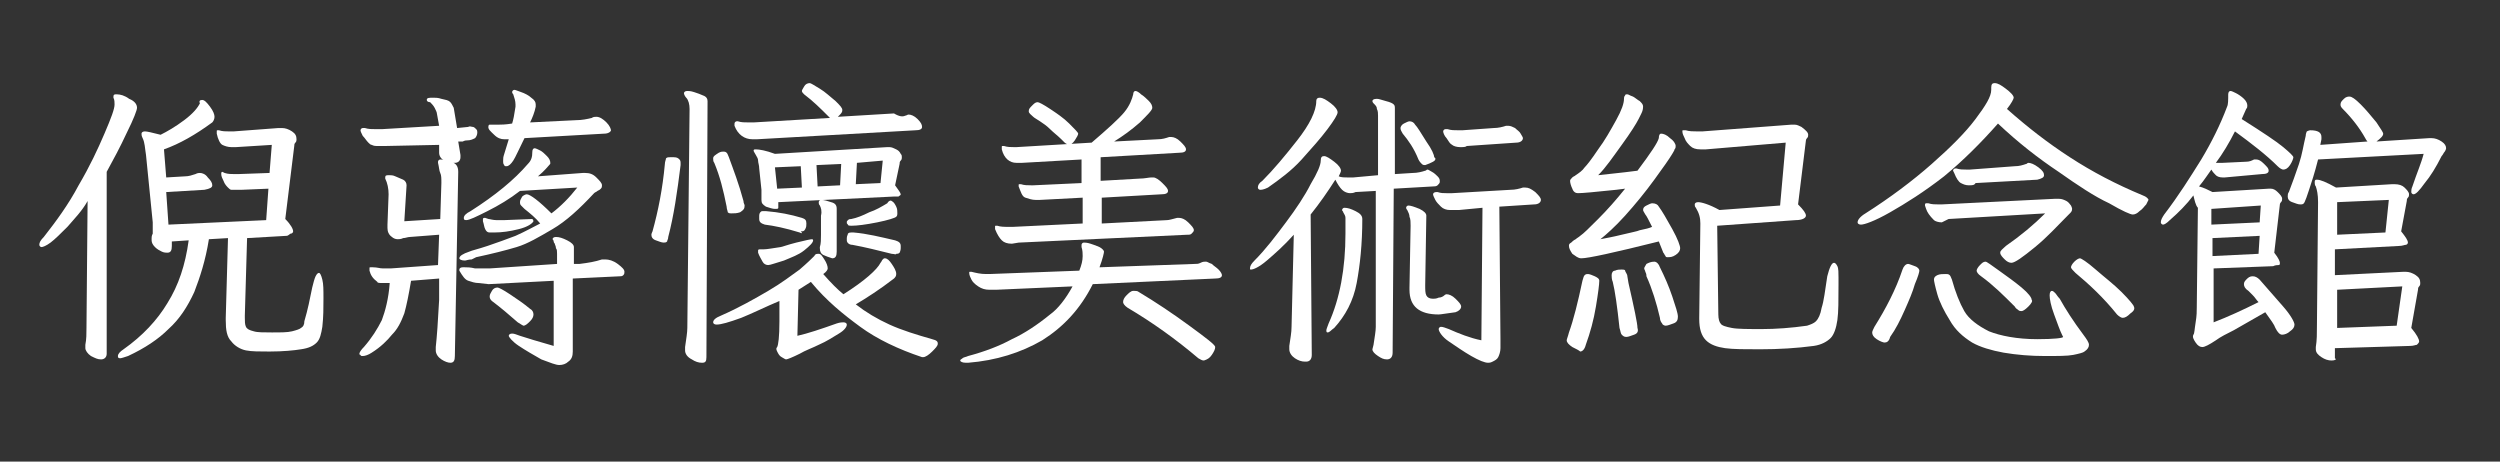
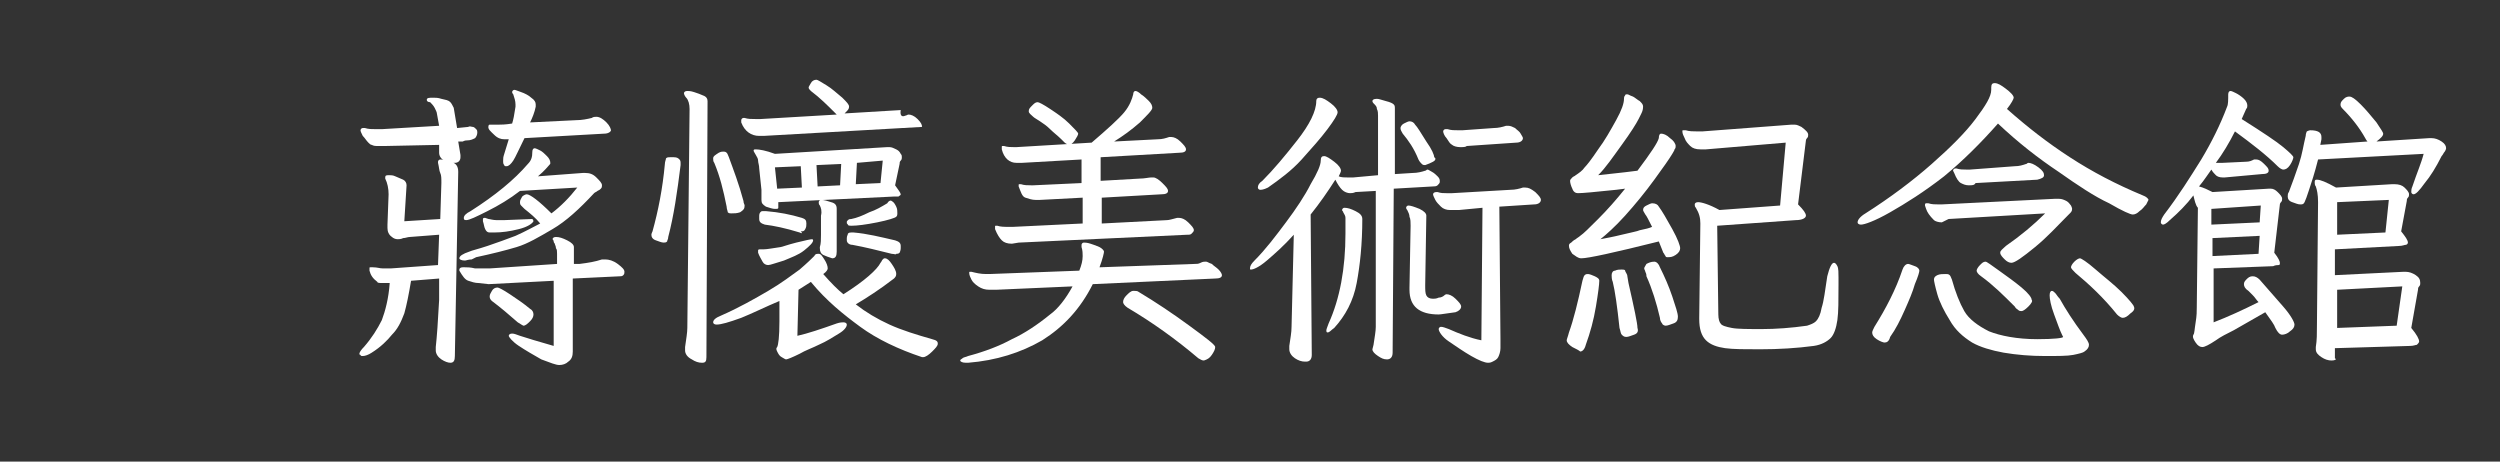
<svg xmlns="http://www.w3.org/2000/svg" version="1.1" id="圖層_1" x="0px" y="0px" viewBox="0 0 222.6 41.1" style="enable-background:new 0 0 222.6 41.1;" xml:space="preserve">
  <rect x="0" y="0" width="222.6" height="41.1" fill="#333333" stroke="none" />
  <style type="text/css">
	.st0{fill:#FFFFFF;}
</style>
  <g>
-     <path class="st0" d="M6,20.2c-0.6,0.6-1.1,1.1-1.5,1.4c-0.4,0.3-0.7,0.4-0.8,0.4c-0.1,0-0.2-0.1-0.2-0.2c0-0.2,0.1-0.4,0.4-0.7   c1.1-1.4,2.2-2.9,3.1-4.6c1-1.7,1.7-3.2,2.3-4.6c0.6-1.4,0.9-2.2,0.9-2.6c0-0.2,0-0.4-0.1-0.6c0,0,0-0.1,0-0.1   c0-0.2,0.1-0.2,0.3-0.2c0.3,0,0.7,0.1,1.1,0.4C12,9,12.2,9.3,12.2,9.6c0,0.2-0.3,1-0.9,2.2c-0.6,1.3-1.2,2.4-1.8,3.5v16.2   c0,0.3-0.2,0.5-0.5,0.5c-0.3,0-0.5-0.1-0.9-0.3c-0.3-0.2-0.5-0.5-0.5-0.7c0-0.1,0-0.2,0-0.3c0.1-0.5,0.1-1,0.1-1.5l0.1-11.3   C7.3,18.8,6.6,19.5,6,20.2z M21.9,29.1c0.1,0.2,0.3,0.3,0.7,0.4c0.3,0.1,0.9,0.1,1.6,0.1c0.8,0,1.4,0,1.8-0.1   c0.4-0.1,0.7-0.2,0.8-0.3c0.2-0.1,0.3-0.3,0.3-0.6c0.3-1,0.5-2,0.7-3c0.1-0.4,0.2-0.8,0.3-1c0.1-0.2,0.2-0.3,0.3-0.3   c0.1,0,0.2,0.2,0.3,0.6c0.1,0.4,0.1,0.9,0.1,1.7c0,0.8,0,1.6-0.1,2.5c-0.1,0.6-0.2,1.1-0.5,1.4c-0.3,0.3-0.7,0.5-1.4,0.6   c-0.6,0.1-1.6,0.2-2.8,0.2c-0.9,0-1.6,0-2.1-0.1c-0.5-0.1-1-0.4-1.3-0.8c-0.4-0.4-0.5-1-0.5-1.9v-0.2l0.2-7.1l-1.7,0.1   c-0.3,1.9-0.8,3.4-1.3,4.7c-0.6,1.3-1.3,2.4-2.3,3.3c-0.9,0.9-2.1,1.7-3.6,2.4c-0.3,0.1-0.6,0.2-0.7,0.2c-0.2,0-0.2-0.1-0.2-0.2   c0-0.2,0.2-0.4,0.5-0.6c1.7-1.2,3-2.6,3.9-4.1c1-1.6,1.6-3.4,1.9-5.6l-1.5,0.1l0,0.3v0.1c0,0.4-0.1,0.6-0.4,0.6   c-0.1,0-0.3,0-0.5-0.1s-0.4-0.2-0.6-0.4s-0.3-0.4-0.3-0.6v-0.2c0-0.1,0-0.2,0.1-0.4c0-0.2,0-0.3,0-0.5c0-0.2,0-0.3,0-0.5l-0.6-6   c-0.1-0.6-0.1-1.1-0.3-1.5c-0.1-0.2-0.1-0.3-0.1-0.4c0-0.1,0.1-0.2,0.3-0.2c0.2,0,0.6,0.1,1.4,0.3c0.6-0.3,1.3-0.7,2.1-1.3   c0.8-0.6,1.2-1.1,1.4-1.5C17.7,9,17.8,8.9,18,8.9c0.2,0,0.4,0.2,0.7,0.6c0.3,0.4,0.4,0.7,0.4,0.9c0,0.2-0.1,0.4-0.2,0.5   c-1.5,1.1-2.9,1.9-4.3,2.4l0.2,2.5l1.7-0.1c0.3,0,0.6-0.1,0.9-0.2c0.2-0.1,0.3-0.1,0.4-0.1c0.2,0,0.5,0.1,0.7,0.4   c0.3,0.3,0.4,0.5,0.4,0.7s-0.2,0.3-0.7,0.4l-3.4,0.2l0.2,2.9l8.7-0.4l0.2-2.8l-2.4,0.1h-0.4c-0.2,0-0.4,0-0.5,0   c-0.1,0-0.2-0.1-0.3-0.2c-0.1-0.1-0.3-0.3-0.4-0.6c-0.1-0.2-0.2-0.4-0.2-0.6c0-0.1,0-0.2,0.1-0.2l0.2,0.1c0.3,0.1,0.6,0.1,0.9,0.1   h0.3l2.8-0.1l0.2-2.5l-3.2,0.2h-0.4c-0.3,0-0.6-0.1-0.8-0.2c-0.2-0.1-0.4-0.5-0.5-1c0,0,0-0.1,0-0.2c0-0.1,0-0.1,0.1-0.1l0.1,0   c0.3,0.1,0.6,0.1,0.9,0.1l0.4,0l4-0.3h0.3c0.3,0,0.6,0.1,0.9,0.3s0.4,0.4,0.4,0.7c0,0.1,0,0.2-0.1,0.3c-0.1,0.1-0.1,0.2-0.1,0.3   l-0.8,6.5c0.5,0.5,0.7,0.9,0.7,1.1c0,0.1-0.1,0.2-0.2,0.2S25.7,21,25.5,21l-3.5,0.2l-0.2,6.9v0.2C21.8,28.6,21.8,28.9,21.9,29.1z" />
    <path class="st0" d="M32.4,30.9c0.7-0.8,1.2-1.6,1.6-2.4c0.3-0.8,0.6-1.9,0.7-3.3c-0.2,0-0.4,0-0.6,0c-0.3,0-0.5,0-0.5-0.1   c-0.4-0.3-0.6-0.6-0.7-1c0,0,0-0.1,0-0.2c0-0.1,0-0.1,0.1-0.1c0.1,0,0.1,0,0.2,0c0.4,0,0.6,0.1,0.9,0.1c0.3,0,0.5,0,0.7,0l4.2-0.3   l0.1-2.7l-2.6,0.2c-0.2,0-0.4,0.1-0.6,0.1c-0.2,0.1-0.4,0.1-0.5,0.1c-0.2,0-0.4-0.1-0.5-0.2c-0.3-0.2-0.4-0.5-0.4-0.8l0-0.3   l0.1-2.7c0-0.5-0.1-1-0.3-1.4c0,0,0-0.1,0-0.1c0-0.2,0.1-0.2,0.4-0.2c0.1,0,0.3,0,0.5,0.1c0.2,0.1,0.5,0.2,0.7,0.3   c0.2,0.1,0.3,0.3,0.3,0.5v0l-0.2,3.2l3.2-0.2l0.1-3.2c0-0.4,0-0.7-0.1-0.9s-0.1-0.5-0.2-0.9v-0.1c0-0.1,0.1-0.2,0.2-0.2   c0.1,0,0.2,0,0.4,0.1c0.2,0,0.4,0.1,0.5,0.1c0.5,0.1,0.7,0.4,0.7,0.9l-0.3,16.4c0,0.4-0.1,0.6-0.4,0.6c-0.2,0-0.5-0.1-0.8-0.3   c-0.3-0.2-0.5-0.5-0.5-0.8c0-0.1,0-0.2,0-0.3c0.1-0.9,0.2-2.3,0.3-4.2l0-1.9l-2.5,0.2c-0.2,1.2-0.4,2.2-0.6,2.9   c-0.3,0.8-0.6,1.4-1.1,1.9c-0.4,0.5-1,1.1-1.8,1.6c-0.3,0.2-0.6,0.3-0.8,0.3c-0.1,0-0.2,0-0.2-0.1C31.9,31.6,32,31.3,32.4,30.9z    M42.1,11.3c0.1,0,0.2,0.1,0.3,0.2c0.1,0.1,0.1,0.2,0.1,0.3c0,0.2-0.1,0.4-0.2,0.5c-0.2,0.1-0.4,0.2-0.7,0.2c-0.1,0-0.2,0-0.4,0.1   c-0.2,0-0.3,0-0.4,0l0.2,1.2v0.2c0,0.3-0.2,0.5-0.5,0.5c-0.3,0-0.5-0.1-0.9-0.2c-0.3-0.1-0.5-0.4-0.5-0.7v-0.1l0-0.6L34.3,13   l-0.6,0c-0.3,0-0.4,0-0.6-0.1c-0.1,0-0.2-0.1-0.3-0.2c-0.2-0.2-0.3-0.4-0.5-0.6c-0.1-0.2-0.2-0.4-0.2-0.5c0-0.1,0.1-0.2,0.2-0.2   c0.1,0,0.1,0,0.2,0c0.3,0.1,0.6,0.1,1,0.1l0.5,0l5.1-0.3l-0.2-1.1c0-0.1-0.1-0.3-0.2-0.5c-0.1-0.2-0.3-0.4-0.4-0.5   C38.1,9.1,38,9,38,8.9c0-0.2,0.2-0.2,0.6-0.2c0.2,0,0.4,0,0.7,0.1c0.4,0.1,0.6,0.1,0.8,0.3c0.1,0.1,0.2,0.3,0.3,0.5l0.3,1.8l1-0.1   C41.8,11.2,42,11.3,42.1,11.3z M42.6,25.2c-0.3,0-0.6-0.1-0.9-0.2c-0.3-0.1-0.5-0.4-0.8-0.9c0,0,0-0.1,0-0.1c0-0.1,0.1-0.2,0.3-0.2   h0.2c0.2,0,0.5,0,0.9,0.1l0.8,0h0.5l6-0.4v-0.9c0-0.2,0-0.4-0.1-0.5c0-0.2-0.1-0.3-0.1-0.4c-0.1-0.1-0.1-0.2-0.1-0.2   c0-0.1-0.1-0.2-0.1-0.2c0-0.1,0.1-0.2,0.3-0.2c0.3,0,0.6,0.1,1,0.3s0.6,0.4,0.6,0.6v1.5l0.5,0c0.8-0.1,1.4-0.2,2-0.4l0.3,0   c0.3,0,0.7,0.1,1.1,0.4c0.4,0.3,0.6,0.5,0.6,0.7c0,0.1,0,0.2-0.1,0.3c-0.1,0.1-0.2,0.1-0.3,0.1L51,24.8l0,5.5c0,0.2,0,0.3,0,0.5   c0,0.2,0,0.3,0,0.5c0,0.4-0.1,0.7-0.4,0.9c-0.2,0.2-0.5,0.3-0.8,0.3c-0.3,0-0.8-0.2-1.6-0.5c-0.7-0.4-1.4-0.8-2-1.2   c-0.6-0.4-0.9-0.8-0.9-0.9c0-0.1,0.1-0.2,0.3-0.2c0.2,0,0.4,0.1,0.7,0.2c0.6,0.2,1.6,0.5,3,0.9l0-5.8l-5.8,0.3L42.6,25.2z    M46.7,18.6c-0.1-0.1-0.2-0.2-0.3-0.3c-0.1-0.1-0.1-0.2-0.1-0.3c0-0.2,0.1-0.3,0.2-0.5c0.1-0.1,0.3-0.2,0.4-0.2   c0.3,0,1.1,0.6,2.2,1.7c0.8-0.6,1.6-1.4,2.3-2.3l-5.1,0.3c-0.9,0.7-1.9,1.3-2.9,1.8c-1,0.5-1.6,0.8-1.9,0.8c-0.2,0-0.2-0.1-0.2-0.2   c0-0.2,0.2-0.4,0.6-0.6c2.2-1.4,3.9-2.8,5.1-4.2c0.3-0.3,0.4-0.6,0.4-1.1c0-0.2,0.1-0.3,0.2-0.3c0.1,0,0.3,0.1,0.5,0.2   s0.4,0.3,0.6,0.5c0.2,0.2,0.3,0.4,0.3,0.6c0,0.1,0,0.1-0.1,0.2c-0.1,0.1-0.4,0.5-1,1l4-0.3h0.2c0.4,0,0.7,0.1,1,0.4   c0.3,0.3,0.5,0.5,0.5,0.7c0,0.1,0,0.2-0.1,0.3c-0.1,0.1-0.1,0.1-0.3,0.2c-0.1,0.1-0.2,0.1-0.3,0.2c-1.3,1.4-2.5,2.5-3.7,3.2   s-2.2,1.3-3.2,1.6c-1,0.3-2.2,0.6-3.6,0.9L42,23.1c-0.3,0-0.5,0.1-0.6,0.1c-0.3,0-0.5-0.1-0.5-0.2c0-0.2,0.3-0.4,0.9-0.6   c0.2-0.1,0.7-0.2,1.6-0.5c0.9-0.3,1.7-0.6,2.5-0.9c0.9-0.4,1.6-0.8,2.2-1.1C47.7,19.4,47.2,19,46.7,18.6z M47.5,19.7   c-0.1,0.2-0.5,0.5-1.3,0.7c-0.8,0.2-1.5,0.3-2.2,0.3c-0.2,0-0.4,0-0.4,0c-0.2,0-0.3-0.1-0.4-0.3c-0.1-0.2-0.1-0.4-0.2-0.7   c0,0,0,0,0-0.1c0,0,0,0,0-0.1c0-0.1,0.1-0.1,0.2-0.1l0.3,0.1c0.1,0,0.4,0.1,0.7,0.1s0.5,0,0.7,0l2.5-0.1   C47.4,19.5,47.5,19.6,47.5,19.7z M43.5,11.2c0,0,0-0.1,0.1-0.1c0.1,0,0.1,0,0.2,0l0.6,0c0.2,0,0.6,0,1.2-0.1   c0.1-0.3,0.2-0.8,0.3-1.5V9.3c0-0.3-0.1-0.6-0.2-0.9c-0.1-0.1-0.1-0.2-0.1-0.2c0-0.1,0.1-0.2,0.2-0.2c0.1,0,0.3,0.1,0.6,0.2   c0.3,0.1,0.7,0.3,0.9,0.5c0.3,0.2,0.4,0.4,0.4,0.6c0,0.1,0,0.2,0,0.2c-0.1,0.5-0.3,1-0.5,1.4l4.1-0.2c0.5,0,1-0.1,1.4-0.2   c0.1-0.1,0.3-0.1,0.4-0.1c0.3,0,0.6,0.2,0.9,0.5c0.3,0.3,0.4,0.6,0.4,0.7s-0.2,0.3-0.6,0.3l-7.1,0.4c-0.5,1-0.8,1.7-1,2   c-0.2,0.3-0.4,0.5-0.6,0.5c-0.1,0-0.2,0-0.2-0.1c-0.1-0.1-0.1-0.2-0.1-0.4s0-0.3,0.1-0.6l0.4-1.3l-0.4,0c-0.3,0-0.6-0.1-0.9-0.4   S43.4,11.5,43.5,11.2L43.5,11.2z M46.1,28.7c-0.8-0.7-1.5-1.3-2.3-1.9c-0.1-0.1-0.2-0.2-0.2-0.4c0-0.2,0.1-0.3,0.2-0.5   c0.1-0.2,0.3-0.3,0.5-0.3c0.1,0,0.5,0.2,1.1,0.6c0.6,0.4,1.2,0.8,1.8,1.3c0.2,0.1,0.3,0.3,0.3,0.5c0,0.2-0.1,0.4-0.3,0.6   c-0.2,0.2-0.4,0.4-0.6,0.4C46.6,29,46.4,28.9,46.1,28.7z" />
-     <path class="st0" d="M59.5,21.1c0,0.2-0.1,0.3-0.1,0.4c-0.1,0.1-0.2,0.1-0.3,0.1c-0.2,0-0.4-0.1-0.7-0.2s-0.4-0.3-0.4-0.5   c0,0,0-0.1,0.1-0.3c0.5-1.8,0.9-3.8,1.1-6c0-0.2,0.1-0.4,0.1-0.5c0.1-0.1,0.2-0.1,0.4-0.1l0.3,0c0.3,0,0.4,0.1,0.5,0.2   c0.1,0.1,0.1,0.2,0.1,0.4v0.1C60.3,17.1,60,19.2,59.5,21.1z M61.1,8.7c-0.1-0.1-0.2-0.3-0.2-0.4s0.1-0.2,0.3-0.2   c0.1,0,0.3,0,0.6,0.1c0.3,0.1,0.6,0.2,0.8,0.3C62.9,8.6,63,8.8,63,9l-0.1,22.8c0,0.4-0.1,0.5-0.4,0.5c-0.3,0-0.6-0.1-0.9-0.3   c-0.4-0.2-0.6-0.5-0.6-0.8c0-0.1,0-0.2,0-0.3c0.1-0.7,0.2-1.3,0.2-1.7l0.2-19.5C61.4,9.3,61.3,8.9,61.1,8.7z M66,28.3   c-1.1,0.4-1.8,0.6-2.2,0.6c-0.2,0-0.3-0.1-0.3-0.2c0-0.2,0.2-0.4,0.7-0.6c1.6-0.7,3-1.5,4.2-2.2c1.2-0.7,2.1-1.4,2.8-1.9   c0.7-0.6,1.1-1,1.3-1.2c0.1-0.2,0.2-0.2,0.4-0.2c0.2,0,0.3,0.2,0.5,0.5c0.2,0.3,0.3,0.6,0.3,0.8c0,0.1-0.1,0.3-0.4,0.5   c0.7,0.8,1.3,1.4,1.8,1.8c1.9-1.2,3-2.2,3.3-2.8c0.1-0.1,0.1-0.2,0.2-0.3s0.1-0.1,0.2-0.1c0.2,0,0.4,0.2,0.6,0.5   c0.2,0.3,0.4,0.6,0.4,0.9c0,0.2-0.1,0.3-0.2,0.4c-1.3,1-2.4,1.7-3.4,2.3c0.9,0.7,1.9,1.3,3,1.8c1.1,0.5,2.4,0.9,3.8,1.3   c0.4,0.1,0.5,0.2,0.5,0.4s-0.2,0.4-0.5,0.7c-0.3,0.3-0.6,0.5-0.8,0.5c-0.1,0-0.1,0-0.1,0c-2.1-0.7-4-1.6-5.5-2.7s-3-2.3-4.4-4   l-1.1,0.7L71,29.9c0.9-0.2,2.1-0.6,3.5-1.1c0.3-0.1,0.5-0.1,0.6-0.1c0.2,0,0.3,0.1,0.3,0.2c0,0.2-0.2,0.5-0.7,0.8s-1.1,0.7-1.8,1   c-0.6,0.3-1.2,0.5-1.7,0.8c-0.6,0.3-1.1,0.5-1.2,0.5c-0.1,0-0.2-0.1-0.4-0.2c-0.2-0.1-0.3-0.3-0.4-0.5c-0.1-0.2-0.1-0.3,0-0.4   c0.1-0.2,0.2-0.9,0.2-2.3v-1.8C68.2,27.3,67,27.9,66,28.3z M65.9,18.9C65.6,19,65.4,19,65.1,19c-0.1,0-0.2,0-0.3-0.1   c0-0.1-0.1-0.3-0.1-0.5c-0.3-1.5-0.6-2.7-1.1-3.9c-0.1-0.1-0.1-0.3-0.1-0.4c0-0.2,0.2-0.3,0.5-0.5c0.2-0.1,0.3-0.1,0.4-0.1   c0.1,0,0.2,0,0.3,0.1c0.1,0.1,0.1,0.2,0.2,0.4c0.4,1.1,0.9,2.4,1.3,3.9c0,0.2,0.1,0.3,0.1,0.4C66.3,18.6,66.2,18.7,65.9,18.9z    M80.6,10.3c0.1,0,0.2-0.1,0.3-0.1c0.2,0,0.5,0.1,0.8,0.4c0.3,0.3,0.4,0.5,0.4,0.7c0,0.2-0.2,0.3-0.6,0.3l-14.1,0.8l-0.4,0   c-0.7,0-1.3-0.4-1.6-1.2c0,0,0-0.1,0-0.2c0-0.1,0.1-0.2,0.2-0.2c0.1,0,0.1,0,0.1,0c0.3,0.1,0.6,0.1,1,0.1h0.4l6.8-0.4l-0.2-0.2   c-0.6-0.6-1.3-1.3-2.1-1.9c-0.1-0.1-0.2-0.2-0.2-0.3c0-0.1,0.1-0.2,0.2-0.4s0.3-0.3,0.5-0.3c0.1,0,0.4,0.2,0.9,0.5   c0.5,0.3,0.9,0.7,1.4,1.1c0.4,0.4,0.6,0.6,0.6,0.8c0,0.2-0.1,0.3-0.3,0.5l-0.1,0.1l5-0.3C80.1,10.4,80.4,10.4,80.6,10.3z    M69.3,18.5c0,0.1-0.1,0.1-0.3,0.1c-0.2,0-0.5-0.1-0.8-0.2c-0.3-0.2-0.4-0.3-0.4-0.6c0-0.1,0-0.2,0-0.3c0-0.1,0-0.2,0-0.3l0-0.3   L67.6,15c0-0.3-0.1-0.5-0.1-0.7s-0.1-0.3-0.2-0.5c-0.1-0.2-0.2-0.3-0.2-0.4c0-0.1,0.1-0.1,0.2-0.1c0.3,0,0.9,0.1,1.7,0.4l10-0.6   h0.2c0.2,0,0.4,0.1,0.6,0.2c0.2,0.1,0.3,0.2,0.4,0.4c0.1,0.1,0.1,0.2,0.1,0.3c0,0.1,0,0.2-0.1,0.3c-0.1,0.1-0.1,0.2-0.1,0.3   l-0.4,1.9c0.3,0.4,0.5,0.7,0.5,0.8c0,0.1-0.1,0.1-0.2,0.2c-0.1,0-0.3,0-0.4,0L69.3,18v0.1C69.3,18.3,69.3,18.4,69.3,18.5z    M72.4,21.4c0,0.2-0.3,0.5-0.8,0.9s-1.1,0.6-1.8,0.9c-0.7,0.2-1.2,0.4-1.4,0.4c-0.2,0-0.4-0.1-0.5-0.3c-0.1-0.2-0.3-0.5-0.4-0.8   c0,0,0-0.1,0-0.2c0-0.1,0.1-0.1,0.2-0.1h0.3c0.3,0,0.8-0.1,1.5-0.2c0.1,0,0.6-0.2,1.4-0.4c0.8-0.2,1.3-0.3,1.4-0.3   C72.3,21.3,72.4,21.3,72.4,21.4z M71.2,20.7c-1.3-0.4-2.3-0.6-3.1-0.7c-0.3-0.1-0.5-0.2-0.5-0.5c0-0.1,0-0.2,0-0.3   c0-0.2,0.1-0.3,0.1-0.3c0.1-0.1,0.1-0.1,0.3-0.1l0.2,0c1.2,0.1,2.2,0.3,3.2,0.6c0.3,0.1,0.4,0.2,0.4,0.5c0,0.2,0,0.3-0.1,0.5   c-0.1,0.2-0.2,0.2-0.4,0.2C71.5,20.8,71.4,20.8,71.2,20.7z M69,14.9l0.2,1.9l2.2-0.1l-0.1-1.9L69,14.9z M72.7,14.7l0.1,1.9l2-0.1   l0.1-1.9L72.7,14.7z M73,18.3c-0.1-0.1-0.1-0.2-0.1-0.3c0-0.1,0.1-0.2,0.2-0.2c0.3,0,0.6,0.1,0.9,0.2c0.4,0.1,0.5,0.3,0.5,0.6v0.2   l0,3.6c0,0.4-0.1,0.6-0.4,0.6c-0.3-0.1-0.6-0.2-0.8-0.3s-0.3-0.3-0.3-0.6l0-0.1c0.1-0.3,0.1-0.7,0.1-1.1l0-1.7   C73.2,18.8,73.1,18.5,73,18.3z M79.4,17.9c0.2,0.1,0.3,0.3,0.4,0.5c0.1,0.2,0.1,0.4,0.1,0.6c0,0.1,0,0.2-0.1,0.3   c-0.1,0.1-0.7,0.3-1.7,0.5c-1,0.2-1.8,0.3-2.3,0.3c-0.1,0-0.3,0-0.3-0.1c-0.1-0.1-0.1-0.1-0.1-0.2c0-0.1,0-0.1,0.1-0.2   c0.1-0.1,0.2-0.1,0.3-0.1c0.5-0.1,1-0.3,1.6-0.6c0.6-0.2,1.1-0.5,1.6-0.8C79.1,17.9,79.3,17.8,79.4,17.9z M79.4,22.6   c-1.2-0.3-2.4-0.6-3.5-0.8c-0.3,0-0.5-0.2-0.5-0.4c0-0.1,0-0.2,0-0.2c0-0.2,0.1-0.3,0.1-0.4c0.1-0.1,0.2-0.1,0.3-0.1l0.2,0   c1.2,0.1,2.4,0.4,3.7,0.7c0.3,0.1,0.5,0.2,0.5,0.5c0,0.1,0,0.2,0,0.2c0,0.2-0.1,0.4-0.1,0.4c-0.1,0.1-0.2,0.1-0.3,0.1   C79.8,22.7,79.6,22.6,79.4,22.6z M76.3,14.5l-0.1,1.9l2.2-0.1l0.2-2L76.3,14.5z" />
+     <path class="st0" d="M59.5,21.1c0,0.2-0.1,0.3-0.1,0.4c-0.1,0.1-0.2,0.1-0.3,0.1c-0.2,0-0.4-0.1-0.7-0.2s-0.4-0.3-0.4-0.5   c0,0,0-0.1,0.1-0.3c0.5-1.8,0.9-3.8,1.1-6c0-0.2,0.1-0.4,0.1-0.5c0.1-0.1,0.2-0.1,0.4-0.1l0.3,0c0.3,0,0.4,0.1,0.5,0.2   c0.1,0.1,0.1,0.2,0.1,0.4v0.1C60.3,17.1,60,19.2,59.5,21.1z M61.1,8.7c-0.1-0.1-0.2-0.3-0.2-0.4s0.1-0.2,0.3-0.2   c0.1,0,0.3,0,0.6,0.1c0.3,0.1,0.6,0.2,0.8,0.3C62.9,8.6,63,8.8,63,9l-0.1,22.8c0,0.4-0.1,0.5-0.4,0.5c-0.3,0-0.6-0.1-0.9-0.3   c-0.4-0.2-0.6-0.5-0.6-0.8c0-0.1,0-0.2,0-0.3c0.1-0.7,0.2-1.3,0.2-1.7l0.2-19.5C61.4,9.3,61.3,8.9,61.1,8.7z M66,28.3   c-1.1,0.4-1.8,0.6-2.2,0.6c-0.2,0-0.3-0.1-0.3-0.2c0-0.2,0.2-0.4,0.7-0.6c1.6-0.7,3-1.5,4.2-2.2c1.2-0.7,2.1-1.4,2.8-1.9   c0.7-0.6,1.1-1,1.3-1.2c0.1-0.2,0.2-0.2,0.4-0.2c0.2,0,0.3,0.2,0.5,0.5c0.2,0.3,0.3,0.6,0.3,0.8c0,0.1-0.1,0.3-0.4,0.5   c0.7,0.8,1.3,1.4,1.8,1.8c1.9-1.2,3-2.2,3.3-2.8c0.1-0.1,0.1-0.2,0.2-0.3s0.1-0.1,0.2-0.1c0.2,0,0.4,0.2,0.6,0.5   c0.2,0.3,0.4,0.6,0.4,0.9c0,0.2-0.1,0.3-0.2,0.4c-1.3,1-2.4,1.7-3.4,2.3c0.9,0.7,1.9,1.3,3,1.8c1.1,0.5,2.4,0.9,3.8,1.3   c0.4,0.1,0.5,0.2,0.5,0.4s-0.2,0.4-0.5,0.7c-0.3,0.3-0.6,0.5-0.8,0.5c-0.1,0-0.1,0-0.1,0c-2.1-0.7-4-1.6-5.5-2.7s-3-2.3-4.4-4   l-1.1,0.7L71,29.9c0.9-0.2,2.1-0.6,3.5-1.1c0.3-0.1,0.5-0.1,0.6-0.1c0.2,0,0.3,0.1,0.3,0.2c0,0.2-0.2,0.5-0.7,0.8s-1.1,0.7-1.8,1   c-0.6,0.3-1.2,0.5-1.7,0.8c-0.6,0.3-1.1,0.5-1.2,0.5c-0.1,0-0.2-0.1-0.4-0.2c-0.2-0.1-0.3-0.3-0.4-0.5c-0.1-0.2-0.1-0.3,0-0.4   c0.1-0.2,0.2-0.9,0.2-2.3v-1.8C68.2,27.3,67,27.9,66,28.3z M65.9,18.9C65.6,19,65.4,19,65.1,19c-0.1,0-0.2,0-0.3-0.1   c0-0.1-0.1-0.3-0.1-0.5c-0.3-1.5-0.6-2.7-1.1-3.9c-0.1-0.1-0.1-0.3-0.1-0.4c0-0.2,0.2-0.3,0.5-0.5c0.2-0.1,0.3-0.1,0.4-0.1   c0.1,0,0.2,0,0.3,0.1c0.1,0.1,0.1,0.2,0.2,0.4c0.4,1.1,0.9,2.4,1.3,3.9c0,0.2,0.1,0.3,0.1,0.4C66.3,18.6,66.2,18.7,65.9,18.9z    M80.6,10.3c0.1,0,0.2-0.1,0.3-0.1c0.2,0,0.5,0.1,0.8,0.4c0.3,0.3,0.4,0.5,0.4,0.7l-14.1,0.8l-0.4,0   c-0.7,0-1.3-0.4-1.6-1.2c0,0,0-0.1,0-0.2c0-0.1,0.1-0.2,0.2-0.2c0.1,0,0.1,0,0.1,0c0.3,0.1,0.6,0.1,1,0.1h0.4l6.8-0.4l-0.2-0.2   c-0.6-0.6-1.3-1.3-2.1-1.9c-0.1-0.1-0.2-0.2-0.2-0.3c0-0.1,0.1-0.2,0.2-0.4s0.3-0.3,0.5-0.3c0.1,0,0.4,0.2,0.9,0.5   c0.5,0.3,0.9,0.7,1.4,1.1c0.4,0.4,0.6,0.6,0.6,0.8c0,0.2-0.1,0.3-0.3,0.5l-0.1,0.1l5-0.3C80.1,10.4,80.4,10.4,80.6,10.3z    M69.3,18.5c0,0.1-0.1,0.1-0.3,0.1c-0.2,0-0.5-0.1-0.8-0.2c-0.3-0.2-0.4-0.3-0.4-0.6c0-0.1,0-0.2,0-0.3c0-0.1,0-0.2,0-0.3l0-0.3   L67.6,15c0-0.3-0.1-0.5-0.1-0.7s-0.1-0.3-0.2-0.5c-0.1-0.2-0.2-0.3-0.2-0.4c0-0.1,0.1-0.1,0.2-0.1c0.3,0,0.9,0.1,1.7,0.4l10-0.6   h0.2c0.2,0,0.4,0.1,0.6,0.2c0.2,0.1,0.3,0.2,0.4,0.4c0.1,0.1,0.1,0.2,0.1,0.3c0,0.1,0,0.2-0.1,0.3c-0.1,0.1-0.1,0.2-0.1,0.3   l-0.4,1.9c0.3,0.4,0.5,0.7,0.5,0.8c0,0.1-0.1,0.1-0.2,0.2c-0.1,0-0.3,0-0.4,0L69.3,18v0.1C69.3,18.3,69.3,18.4,69.3,18.5z    M72.4,21.4c0,0.2-0.3,0.5-0.8,0.9s-1.1,0.6-1.8,0.9c-0.7,0.2-1.2,0.4-1.4,0.4c-0.2,0-0.4-0.1-0.5-0.3c-0.1-0.2-0.3-0.5-0.4-0.8   c0,0,0-0.1,0-0.2c0-0.1,0.1-0.1,0.2-0.1h0.3c0.3,0,0.8-0.1,1.5-0.2c0.1,0,0.6-0.2,1.4-0.4c0.8-0.2,1.3-0.3,1.4-0.3   C72.3,21.3,72.4,21.3,72.4,21.4z M71.2,20.7c-1.3-0.4-2.3-0.6-3.1-0.7c-0.3-0.1-0.5-0.2-0.5-0.5c0-0.1,0-0.2,0-0.3   c0-0.2,0.1-0.3,0.1-0.3c0.1-0.1,0.1-0.1,0.3-0.1l0.2,0c1.2,0.1,2.2,0.3,3.2,0.6c0.3,0.1,0.4,0.2,0.4,0.5c0,0.2,0,0.3-0.1,0.5   c-0.1,0.2-0.2,0.2-0.4,0.2C71.5,20.8,71.4,20.8,71.2,20.7z M69,14.9l0.2,1.9l2.2-0.1l-0.1-1.9L69,14.9z M72.7,14.7l0.1,1.9l2-0.1   l0.1-1.9L72.7,14.7z M73,18.3c-0.1-0.1-0.1-0.2-0.1-0.3c0-0.1,0.1-0.2,0.2-0.2c0.3,0,0.6,0.1,0.9,0.2c0.4,0.1,0.5,0.3,0.5,0.6v0.2   l0,3.6c0,0.4-0.1,0.6-0.4,0.6c-0.3-0.1-0.6-0.2-0.8-0.3s-0.3-0.3-0.3-0.6l0-0.1c0.1-0.3,0.1-0.7,0.1-1.1l0-1.7   C73.2,18.8,73.1,18.5,73,18.3z M79.4,17.9c0.2,0.1,0.3,0.3,0.4,0.5c0.1,0.2,0.1,0.4,0.1,0.6c0,0.1,0,0.2-0.1,0.3   c-0.1,0.1-0.7,0.3-1.7,0.5c-1,0.2-1.8,0.3-2.3,0.3c-0.1,0-0.3,0-0.3-0.1c-0.1-0.1-0.1-0.1-0.1-0.2c0-0.1,0-0.1,0.1-0.2   c0.1-0.1,0.2-0.1,0.3-0.1c0.5-0.1,1-0.3,1.6-0.6c0.6-0.2,1.1-0.5,1.6-0.8C79.1,17.9,79.3,17.8,79.4,17.9z M79.4,22.6   c-1.2-0.3-2.4-0.6-3.5-0.8c-0.3,0-0.5-0.2-0.5-0.4c0-0.1,0-0.2,0-0.2c0-0.2,0.1-0.3,0.1-0.4c0.1-0.1,0.2-0.1,0.3-0.1l0.2,0   c1.2,0.1,2.4,0.4,3.7,0.7c0.3,0.1,0.5,0.2,0.5,0.5c0,0.1,0,0.2,0,0.2c0,0.2-0.1,0.4-0.1,0.4c-0.1,0.1-0.2,0.1-0.3,0.1   C79.8,22.7,79.6,22.6,79.4,22.6z M76.3,14.5l-0.1,1.9l2.2-0.1l0.2-2L76.3,14.5z" />
    <path class="st0" d="M92.8,30.3c-1.9,1.1-4.1,1.8-6.6,2l-0.2,0c-0.3,0-0.5-0.1-0.5-0.2c0-0.1,0.1-0.1,0.2-0.2s0.3-0.1,0.5-0.2   c1.5-0.4,2.8-0.9,3.9-1.5c1.1-0.5,2.3-1.3,3.4-2.2c0.7-0.5,1.4-1.4,2-2.5l-6.8,0.3l-0.6,0c-0.4,0-0.7-0.1-1-0.3s-0.5-0.4-0.6-0.6   c-0.1-0.2-0.2-0.4-0.2-0.6c0-0.1,0-0.1,0.1-0.1c0.1,0,0.1,0,0.1,0c0.4,0.1,0.8,0.2,1.3,0.2h0.3l8-0.3c0.2-0.5,0.3-0.9,0.3-1.3   c0-0.2,0-0.5-0.1-0.8l0-0.2c0-0.1,0.1-0.2,0.2-0.2c0.1,0,0.3,0,0.6,0.1c0.3,0.1,0.6,0.2,0.8,0.3c0.2,0.1,0.4,0.3,0.4,0.4   c0,0.1-0.1,0.6-0.4,1.4l8.5-0.3c0.2,0,0.3,0,0.5-0.1c0.2-0.1,0.3-0.1,0.4-0.1l0.1,0c0.1,0,0.2,0.1,0.5,0.2c0.2,0.2,0.4,0.3,0.6,0.5   c0.2,0.2,0.3,0.4,0.3,0.5c0,0.2-0.2,0.3-0.6,0.3l-10.9,0.5C96.2,27.5,94.7,29.1,92.8,30.3z M90.1,21.7c-0.4,0-0.7-0.1-0.9-0.3   c-0.2-0.2-0.4-0.5-0.6-1c0,0,0-0.1,0-0.2c0-0.1,0-0.1,0.1-0.1h0.1c0.3,0.1,0.6,0.1,1.1,0.1h0.3l6.2-0.3v-2.3l-3.8,0.2h-0.4   c-0.3,0-0.6-0.1-0.9-0.2c-0.3-0.1-0.4-0.5-0.6-1l0-0.1c0-0.1,0-0.1,0.1-0.1l0.1,0c0.3,0.1,0.6,0.1,0.9,0.1H92l4.3-0.2v-2.1L91,14.5   l-0.5,0c-0.6,0-1.1-0.4-1.3-1.2c0,0,0-0.1,0-0.2c0-0.1,0-0.1,0.1-0.1h0.1c0.3,0.1,0.6,0.1,0.9,0.1h0.2l6.7-0.4   c1.4-1.2,2.4-2.1,2.9-2.7c0.5-0.6,0.7-1.2,0.8-1.6c0-0.2,0.1-0.3,0.2-0.3c0.1,0,0.3,0.1,0.5,0.3c0.3,0.2,0.5,0.4,0.7,0.6   c0.2,0.2,0.3,0.4,0.3,0.6c0,0.2-0.4,0.6-1.1,1.3c-0.8,0.7-1.5,1.2-2.3,1.7l3.9-0.2c0.4,0,0.7-0.1,1-0.2c0.1,0,0.1,0,0.2,0   c0.2,0,0.5,0.1,0.8,0.4c0.3,0.3,0.5,0.5,0.5,0.7c0,0.2-0.2,0.3-0.6,0.3l-7,0.4v2.1l3.5-0.2c0.4,0,0.8-0.1,1-0.1c0.1,0,0.1,0,0.2,0   c0.2,0,0.5,0.2,0.8,0.5c0.3,0.3,0.5,0.5,0.5,0.7c0,0.2-0.2,0.3-0.6,0.3l-5.3,0.3v2.3l5.8-0.3c0.2,0,0.5-0.1,0.9-0.2   c0.1,0,0.1,0,0.2,0c0.2,0,0.5,0.1,0.8,0.4c0.3,0.3,0.5,0.5,0.5,0.7c0,0.1-0.1,0.2-0.2,0.3c-0.1,0.1-0.2,0.1-0.4,0.1l-15,0.7   L90.1,21.7z M94.8,12.7c-0.1-0.1-0.2-0.2-0.2-0.2c-0.1-0.1-0.1-0.1-0.1-0.1c-0.3-0.3-0.7-0.6-1-0.9c-0.3-0.3-0.6-0.5-0.9-0.7   c-0.3-0.2-0.5-0.3-0.6-0.4c-0.2-0.2-0.4-0.3-0.4-0.5c0-0.2,0.1-0.3,0.3-0.5c0.2-0.2,0.3-0.3,0.5-0.3c0.1,0,0.5,0.2,1.1,0.6   s1.2,0.8,1.7,1.3c0.5,0.5,0.8,0.8,0.8,0.9c0,0.1-0.1,0.3-0.3,0.6c-0.2,0.3-0.4,0.4-0.6,0.4C95,12.8,94.9,12.8,94.8,12.7z    M107.2,32.1c-0.2,0-0.3-0.1-0.5-0.2c-2-1.7-4.1-3.2-6.3-4.5c-0.3-0.2-0.4-0.4-0.4-0.5c0-0.2,0.1-0.4,0.3-0.6   c0.2-0.2,0.4-0.4,0.6-0.4h0.1c0.1,0,0.3,0,0.4,0.1c1.5,0.9,3,1.9,4.5,3c1.5,1.1,2.3,1.7,2.3,1.9c0,0.2-0.1,0.4-0.3,0.7   C107.7,31.9,107.5,32,107.2,32.1L107.2,32.1z" />
    <path class="st0" d="M120.2,17.2c-0.2,0-0.5-0.1-0.7-0.3c-0.2-0.2-0.4-0.5-0.6-0.9c-0.7,1.1-1.4,2.1-2.2,3.1l0.1,12.5   c0,0.4-0.2,0.6-0.5,0.6h-0.1c-0.3,0-0.6-0.1-0.9-0.3c-0.3-0.2-0.5-0.5-0.5-0.8c0-0.1,0-0.2,0-0.3c0.1-0.7,0.2-1.2,0.2-1.7l0.2-8.2   c-0.9,1-1.7,1.7-2.4,2.3c-0.7,0.6-1.2,0.8-1.4,0.8c-0.1,0-0.1,0-0.1-0.1c0-0.2,0.1-0.4,0.4-0.7c1-1,1.9-2.2,2.8-3.4   s1.7-2.4,2.2-3.4c0.6-1,0.9-1.7,0.9-2.1c0-0.3,0.1-0.4,0.3-0.4c0.2,0,0.5,0.2,0.9,0.5s0.6,0.6,0.6,0.8c0,0.1-0.1,0.3-0.2,0.5   c0.2,0.1,0.5,0.1,0.9,0.1h0.4l2.2-0.2l0-5.3c0-0.2,0-0.4-0.1-0.6c0-0.2-0.1-0.3-0.3-0.5c-0.1-0.1-0.1-0.2-0.1-0.2   c0-0.1,0.1-0.2,0.4-0.2c0.2,0,0.4,0.1,0.8,0.2c0.4,0.1,0.6,0.2,0.7,0.3c0.1,0.1,0.1,0.2,0.1,0.4l0,5.8l1.6-0.1   c0.4,0,0.8-0.1,1.1-0.2c0.1,0,0.1-0.1,0.2-0.1c0.1,0,0.2,0.1,0.4,0.2c0.2,0.1,0.4,0.3,0.5,0.4c0.2,0.2,0.2,0.3,0.2,0.5   c0,0.1-0.1,0.2-0.2,0.3c-0.1,0.1-0.3,0.1-0.4,0.1l-3.5,0.2l-0.1,14.6c0,0.4-0.2,0.6-0.5,0.6c-0.3,0-0.5-0.1-0.8-0.3   c-0.3-0.2-0.5-0.4-0.5-0.6l0.1-0.4c0.1-0.7,0.2-1.2,0.2-1.6l0-12.1l-1.8,0.1C120.5,17.2,120.3,17.2,120.2,17.2z M112.2,16.9   c-0.1,0-0.2-0.1-0.2-0.2c0-0.2,0.1-0.4,0.4-0.6c1-1,2-2.2,3.1-3.6c1.1-1.4,1.7-2.6,1.7-3.5c0-0.2,0.1-0.3,0.3-0.3   c0.3,0,0.6,0.2,1,0.5s0.6,0.6,0.6,0.8c0,0.2-0.3,0.7-0.9,1.5c-0.6,0.8-1.4,1.7-2.3,2.7s-2,1.8-3,2.5   C112.5,16.9,112.3,16.9,112.2,16.9z M119.8,19.4c0-0.2-0.1-0.3-0.2-0.5c0-0.1-0.1-0.1-0.1-0.2c0-0.1,0.1-0.2,0.2-0.2   c0.3,0,0.6,0.1,1,0.3c0.4,0.2,0.6,0.4,0.6,0.7c0,2.2-0.2,4.1-0.5,5.7c-0.3,1.6-1,2.9-2,4c-0.3,0.2-0.4,0.4-0.6,0.4   c-0.1,0-0.1-0.1-0.1-0.2c0-0.1,0.1-0.3,0.2-0.6c1-2.2,1.5-4.9,1.5-8v-0.6C119.8,19.8,119.8,19.5,119.8,19.4z M127.6,14.4   c-0.2,0.1-0.4,0.2-0.7,0.3c-0.1,0-0.2,0-0.3-0.1c-0.1-0.1-0.2-0.2-0.3-0.4c-0.4-1-0.9-1.7-1.4-2.3c-0.1-0.2-0.2-0.3-0.2-0.5   c0-0.1,0.1-0.3,0.3-0.4c0.2-0.1,0.4-0.2,0.5-0.2c0.2,0,0.4,0.1,0.5,0.3c0.2,0.2,0.5,0.7,1,1.5c0.5,0.7,0.7,1.2,0.7,1.4   C127.9,14.1,127.8,14.3,127.6,14.4z M127.6,26.6c0.1,0,0.3,0,0.5-0.1c0.2,0,0.4-0.1,0.5-0.2c0,0,0.1-0.1,0.2-0.1   c0.2,0,0.5,0.1,0.8,0.4s0.5,0.5,0.5,0.7c0,0.2-0.2,0.4-0.5,0.5c-0.8,0.1-1.3,0.2-1.5,0.2c-1.7,0-2.6-0.7-2.6-2.2v-0.2l0.1-5.5   c0-0.3,0-0.6-0.1-0.8c0-0.2-0.1-0.4-0.2-0.6c-0.1-0.1-0.1-0.2-0.1-0.2c0-0.1,0.1-0.2,0.2-0.2c0.2,0,0.5,0.1,1,0.3   c0.4,0.2,0.6,0.4,0.6,0.6l-0.1,6.2c0,0.4,0,0.7,0.1,0.9S127.3,26.6,127.6,26.6L127.6,26.6z M129.1,18.7c-0.3,0-0.6-0.1-0.8-0.3   c-0.2-0.2-0.4-0.4-0.5-0.6c-0.1-0.2-0.2-0.4-0.2-0.5c0-0.1,0.1-0.2,0.3-0.2h0.1c0.3,0.1,0.5,0.1,0.8,0.1l0.5,0l5.2-0.3   c0.4,0,0.8-0.1,1.1-0.2c0.1,0,0.1,0,0.2,0c0.3,0,0.5,0.1,0.9,0.4c0.3,0.3,0.5,0.5,0.5,0.7c0,0.2-0.2,0.4-0.6,0.4l-3.1,0.2l0.1,11.8   l0,0.8c0,0.3-0.1,0.6-0.2,0.8c-0.1,0.2-0.3,0.3-0.5,0.4c-0.2,0.1-0.3,0.1-0.4,0.1c-0.3,0-0.8-0.2-1.5-0.6s-1.4-0.9-2-1.3   s-0.9-0.9-0.9-1.1c0-0.1,0.1-0.2,0.2-0.2c0.2,0,0.4,0.1,0.7,0.2c0.9,0.4,1.9,0.8,2.9,1L132,18.5l-2.1,0.2   C129.4,18.7,129.2,18.7,129.1,18.7z M130,13.1c-0.3,0-0.6-0.1-0.7-0.2c-0.2-0.1-0.3-0.3-0.5-0.6c-0.2-0.2-0.3-0.5-0.3-0.6   c0-0.1,0.1-0.2,0.2-0.2c0.1,0,0.1,0,0.2,0c0.3,0.1,0.6,0.1,1,0.1h0.3l2.8-0.2c0.4,0,0.8-0.1,1.1-0.2c0.1,0,0.1,0,0.2,0   c0.2,0,0.4,0.1,0.6,0.2c0.2,0.2,0.4,0.3,0.5,0.5c0.1,0.2,0.2,0.3,0.2,0.4c0,0.2-0.2,0.4-0.6,0.4l-4.4,0.3   C130.5,13.1,130.3,13.1,130,13.1z" />
    <path class="st0" d="M140,30.9c-0.3-0.2-0.5-0.4-0.5-0.6c0-0.1,0.1-0.3,0.2-0.7c0.4-1.1,0.8-2.7,1.2-4.6c0.1-0.3,0.1-0.4,0.2-0.5   c0.1-0.1,0.2-0.1,0.3-0.1s0.4,0.1,0.6,0.2c0.2,0.1,0.4,0.2,0.4,0.4c0,0.3-0.1,1.1-0.3,2.3c-0.2,1.2-0.5,2.3-0.9,3.4   c-0.1,0.4-0.3,0.6-0.5,0.6C140.6,31.2,140.4,31.1,140,30.9z M139.9,21.6c0.1-0.1,0.2-0.2,0.4-0.3c0.1-0.1,0.3-0.2,0.4-0.3   c0.3-0.2,0.8-0.7,1.6-1.5c0.8-0.8,1.6-1.7,2.4-2.7l-0.8,0.1c-1.9,0.2-3,0.3-3.4,0.3c-0.2,0-0.4-0.1-0.5-0.4   c-0.1-0.2-0.2-0.5-0.2-0.7c0-0.1,0.1-0.2,0.2-0.3c0.1-0.1,0.2-0.1,0.3-0.2c0.3-0.2,0.6-0.4,0.8-0.7c0.2-0.2,0.6-0.7,1.2-1.6   c0.6-0.8,1.1-1.7,1.6-2.6c0.5-0.9,0.7-1.5,0.7-1.9c0-0.1,0-0.2,0.1-0.3c0-0.1,0.1-0.1,0.2-0.1c0.1,0,0.2,0.1,0.5,0.2   c0.2,0.1,0.4,0.3,0.6,0.4c0.2,0.2,0.3,0.3,0.3,0.5c0,0.3-0.1,0.5-0.2,0.7c-0.1,0.2-0.2,0.4-0.2,0.4c-0.2,0.4-0.7,1.2-1.5,2.3   s-1.4,2-2.1,2.7c0.8-0.1,2-0.2,3.5-0.4c1.2-1.6,1.8-2.5,1.9-2.9c0-0.3,0.1-0.4,0.2-0.4c0.2,0,0.5,0.1,0.8,0.4   c0.3,0.2,0.5,0.5,0.5,0.7c0,0.1,0,0.2-0.1,0.3c0,0.1-0.1,0.2-0.2,0.4c-0.3,0.5-0.8,1.2-1.6,2.3s-1.7,2.2-2.6,3.2   c-0.9,1-1.7,1.7-2.2,2.1c0.5-0.1,1.1-0.2,1.9-0.4s1.4-0.3,1.6-0.4c0.5-0.1,0.9-0.2,1.1-0.3c-0.3-0.6-0.5-1-0.6-1.1   c-0.1-0.2-0.2-0.3-0.2-0.4c0-0.2,0.1-0.3,0.3-0.4c0.2-0.1,0.4-0.2,0.5-0.2c0.3,0,0.5,0.1,0.6,0.3c0.3,0.4,0.7,1.1,1.2,2   c0.5,0.9,0.7,1.5,0.7,1.7c0,0.2-0.1,0.4-0.4,0.6s-0.5,0.2-0.7,0.2c-0.1,0-0.2,0-0.2-0.1c-0.1-0.1-0.1-0.2-0.2-0.3l-0.4-1   c-4,1-6.3,1.5-6.9,1.5c-0.3,0-0.5-0.2-0.8-0.4c-0.2-0.3-0.3-0.5-0.3-0.7C139.7,21.8,139.7,21.7,139.9,21.6z M145.5,29.8   c-0.3,0.1-0.5,0.2-0.7,0.2c-0.2,0-0.3-0.1-0.4-0.2c-0.1-0.1-0.1-0.3-0.2-0.6c-0.2-1.9-0.4-3.3-0.6-4.1c-0.1-0.2-0.1-0.5-0.1-0.6   c0-0.2,0.1-0.4,0.3-0.4c0.2-0.1,0.4-0.1,0.6-0.1c0.1,0,0.3,0,0.3,0.1s0.2,0.3,0.2,0.5l0.1,0.6c0.5,2.2,0.8,3.6,0.8,4   C145.9,29.5,145.8,29.7,145.5,29.8z M149,28.8c-0.3,0.1-0.5,0.2-0.7,0.2c-0.1,0-0.3-0.1-0.3-0.2c-0.1-0.1-0.2-0.3-0.2-0.5   c-0.3-1.3-0.7-2.6-1.2-3.7c0-0.1,0-0.2-0.1-0.4c0-0.1-0.1-0.2-0.1-0.3s0.1-0.2,0.2-0.4c0.2-0.1,0.4-0.2,0.7-0.2   c0.2,0,0.4,0.2,0.5,0.5c0.4,0.8,0.8,1.7,1.1,2.6c0.3,0.9,0.5,1.5,0.5,1.8C149.4,28.5,149.3,28.7,149,28.8z M163.6,28.5   c-0.1,0.7-0.3,1.3-0.6,1.6c-0.3,0.3-0.8,0.6-1.5,0.7c-1.5,0.2-3.1,0.3-4.8,0.3c-1.3,0-2.4,0-3.1-0.1c-0.7-0.1-1.3-0.3-1.7-0.7   c-0.4-0.4-0.6-1-0.6-1.9v-0.1l0.1-8.4c0-0.5-0.1-0.9-0.4-1.4c-0.1-0.1-0.1-0.2-0.1-0.3c0-0.1,0.1-0.2,0.3-0.2c0.3,0,1,0.2,1.9,0.7   l5.4-0.4l0.5-5.6l-7.1,0.6c-0.1,0-0.3,0-0.5,0c-0.4,0-0.7-0.1-0.9-0.3s-0.4-0.4-0.5-0.7c-0.1-0.2-0.2-0.4-0.2-0.6   c0-0.1,0-0.1,0.1-0.1c0.1,0,0.1,0,0.2,0c0.3,0.1,0.7,0.1,1,0.1l0.5,0l7.9-0.6l0.3,0c0.2,0,0.4,0.1,0.6,0.2c0.4,0.3,0.6,0.5,0.6,0.7   c0,0.1,0,0.2-0.1,0.3c-0.1,0.1-0.1,0.2-0.1,0.2l-0.7,5.7c0.5,0.5,0.7,0.8,0.7,1c0,0.2-0.3,0.4-0.9,0.4l-7,0.5L153,28   c0,0.4,0.1,0.7,0.2,0.8c0.1,0.2,0.5,0.3,1,0.4s1.5,0.1,2.7,0.1c1.2,0,2.6-0.1,4-0.3c0.3-0.1,0.6-0.2,0.8-0.4   c0.2-0.2,0.4-0.6,0.5-1.2c0.2-0.6,0.3-1.5,0.5-2.8c0.1-0.4,0.2-0.7,0.3-0.9s0.2-0.3,0.3-0.3s0.2,0.1,0.3,0.3c0.1,0.2,0.1,0.6,0.1,1   v0.6C163.7,26.7,163.7,27.8,163.6,28.5z" />
    <path class="st0" d="M173.1,15.7c-1.8,1.4-3.4,2.4-4.8,3.2c-1.4,0.8-2.3,1.1-2.6,1.1c-0.2,0-0.3-0.1-0.3-0.2c0-0.2,0.2-0.5,0.7-0.8   c2.2-1.4,4.2-2.9,5.9-4.4c1.7-1.5,3-2.8,3.9-4c0.9-1.2,1.4-2,1.4-2.6c0,0,0-0.1,0-0.2c0-0.3,0.1-0.4,0.3-0.4c0.3,0,0.6,0.2,1,0.5   c0.4,0.3,0.7,0.6,0.7,0.8c0,0.1-0.2,0.5-0.6,1c1.8,1.6,3.6,3,5.6,4.3s4.1,2.4,6.5,3.4c0.3,0.1,0.5,0.3,0.5,0.4c0,0-0.1,0.2-0.2,0.4   c-0.2,0.2-0.3,0.4-0.6,0.6c-0.2,0.2-0.4,0.3-0.6,0.3s-0.9-0.3-2.1-1c-1.3-0.6-2.8-1.6-4.5-2.8c-1.8-1.2-3.6-2.6-5.4-4.3   C176.4,12.7,174.8,14.3,173.1,15.7z M167.8,30.5c-0.1,0-0.4-0.1-0.7-0.3c-0.3-0.2-0.4-0.4-0.4-0.6c0-0.1,0.1-0.3,0.2-0.5   c1-1.6,1.9-3.3,2.5-5.1c0.1-0.3,0.3-0.5,0.5-0.5c0.1,0,0.3,0.1,0.6,0.2c0.3,0.1,0.4,0.3,0.4,0.4c0,0.1-0.1,0.5-0.4,1.2   c-0.2,0.7-0.5,1.4-0.9,2.3s-0.8,1.7-1.3,2.4C168.2,30.4,168,30.5,167.8,30.5z M172.9,19.8c-0.3,0-0.6-0.1-0.7-0.2   c-0.4-0.4-0.6-0.7-0.7-1l-0.1-0.3c0-0.1,0-0.2,0.1-0.2c0.1,0,0.1,0,0.2,0c0.3,0.1,0.6,0.1,0.9,0.1h0.3l10.1-0.5h0.3   c0.3,0,0.5,0.1,0.7,0.2c0.2,0.1,0.3,0.3,0.4,0.4c0.1,0.2,0.1,0.3,0.1,0.3c0,0.2-0.1,0.3-0.2,0.4s-0.2,0.2-0.2,0.2   c-0.9,0.9-1.8,1.9-2.9,2.8c-1.1,0.9-1.8,1.4-2.1,1.4c-0.2,0-0.4-0.1-0.6-0.3s-0.4-0.4-0.4-0.6s0.2-0.3,0.5-0.6   c1.3-0.9,2.5-1.9,3.5-2.9l-8.6,0.5L172.9,19.8z M184.6,31.6c-0.5,0.1-1.4,0.1-2.5,0.1c-1.3,0-2.5-0.1-3.7-0.3   c-1.1-0.2-2.1-0.5-2.8-0.9c-0.8-0.5-1.5-1.1-2-2c-0.5-0.8-0.9-1.6-1.1-2.3c-0.2-0.7-0.3-1.2-0.3-1.3c0-0.2,0.1-0.3,0.3-0.4   s0.5-0.1,0.7-0.1c0.2,0,0.3,0,0.4,0.1s0.1,0.2,0.2,0.4c0.3,1.1,0.7,2.1,1.1,2.8c0.4,0.7,1.2,1.3,2.2,1.8c1,0.4,2.5,0.7,4.3,0.7   c1.5,0,2.3-0.1,2.3-0.2l-0.1-0.2c-0.2-0.4-0.4-1-0.7-1.8c-0.3-0.8-0.4-1.4-0.4-1.7c0-0.3,0.1-0.4,0.2-0.4c0.1,0,0.2,0.1,0.3,0.2   c0.1,0.1,0.2,0.3,0.4,0.5c0.5,0.9,1.2,2,2.1,3.2c0.3,0.4,0.5,0.7,0.5,0.9c0,0.2-0.1,0.4-0.4,0.6C185.5,31.4,185.1,31.5,184.6,31.6z    M175.3,16.5c-0.3,0-0.5-0.1-0.7-0.2c-0.2-0.1-0.4-0.4-0.6-0.9l-0.1-0.2c0-0.1,0.1-0.2,0.2-0.2c0.1,0,0.1,0,0.1,0   c0.3,0.1,0.6,0.1,0.9,0.1h0.3l4-0.3c0.4,0,0.7-0.1,1-0.2c0.1,0,0.1-0.1,0.2-0.1c0.2,0,0.5,0.1,0.9,0.4c0.4,0.3,0.5,0.5,0.5,0.7   c0,0.2-0.2,0.3-0.6,0.4l-5.5,0.3C175.8,16.5,175.6,16.5,175.3,16.5z M180.6,27.3c-0.3,0.3-0.5,0.4-0.6,0.4c-0.1,0-0.2,0-0.3-0.1   c-0.1-0.1-0.2-0.1-0.3-0.3c-1-1-1.9-1.9-3-2.7c-0.3-0.2-0.4-0.4-0.4-0.5c0-0.1,0.1-0.3,0.3-0.5c0.2-0.2,0.3-0.3,0.5-0.3   c0.1,0,0.5,0.3,1.2,0.8c0.7,0.5,1.4,1,2,1.5c0.6,0.5,0.9,0.9,0.9,1.1C181,26.8,180.9,27,180.6,27.3z M189.7,27.9   c-0.3,0.3-0.5,0.4-0.7,0.4c-0.1,0-0.3-0.1-0.5-0.3c-1.2-1.5-2.5-2.7-3.7-3.7c-0.2-0.2-0.4-0.4-0.4-0.5c0-0.1,0.1-0.3,0.3-0.5   c0.2-0.2,0.4-0.3,0.5-0.3c0.1,0,0.6,0.3,1.4,1c0.8,0.7,1.6,1.3,2.3,2s1.1,1.2,1.1,1.3C190.1,27.5,190,27.7,189.7,27.9z" />
    <path class="st0" d="M195.3,17.4c-0.6,0.8-1.3,1.5-2.1,2.2c-0.3,0.3-0.5,0.4-0.6,0.4c-0.1,0-0.2-0.1-0.2-0.2c0-0.2,0.1-0.4,0.3-0.7   c1.3-1.7,2.3-3.3,3.3-4.9c0.9-1.5,1.7-3.1,2.3-4.7c0.1-0.2,0.1-0.6,0.1-1.1c0-0.2,0.1-0.3,0.2-0.3c0.1,0,0.3,0.1,0.5,0.2   c0.2,0.1,0.5,0.3,0.7,0.5c0.2,0.2,0.3,0.4,0.3,0.6c0,0.1,0,0.2-0.1,0.3l-0.4,0.9c1.9,1.2,3.1,2,3.7,2.5c0.6,0.5,0.9,0.8,0.9,0.9   c0,0.1-0.1,0.4-0.3,0.7c-0.2,0.3-0.4,0.4-0.6,0.4c-0.1,0-0.3-0.1-0.5-0.3c-1-1-2.3-2-3.8-3.1c-0.5,1-1.1,2-1.7,2.8   c0.1,0,0.3,0,0.6,0l2.1-0.1c0.3,0,0.5-0.1,0.7-0.2c0,0,0.1,0,0.2,0c0.2,0,0.4,0.1,0.7,0.4s0.4,0.4,0.4,0.6c0,0.2-0.2,0.3-0.6,0.3   l-3.3,0.3h-0.2c-0.3,0-0.5-0.1-0.6-0.2c-0.1-0.1-0.3-0.3-0.4-0.5c-0.3,0.4-0.6,0.9-1.1,1.5c0.4,0.1,0.8,0.3,1.2,0.5l5-0.3h0.2   c0.2,0,0.4,0.1,0.6,0.3c0.2,0.2,0.4,0.4,0.4,0.6c0,0.1,0,0.2-0.1,0.3c-0.1,0.1-0.1,0.2-0.1,0.2l-0.5,4.3c0.4,0.5,0.5,0.8,0.5,0.9   c0,0.1,0,0.2-0.1,0.2c-0.1,0-0.3,0-0.5,0.1l-5.3,0.2l0,4.8c1.3-0.5,2.6-1.1,4-1.8c-0.2-0.2-0.3-0.4-0.5-0.6   c-0.2-0.2-0.3-0.3-0.4-0.4c-0.3-0.2-0.4-0.4-0.4-0.6c0-0.2,0.1-0.3,0.3-0.5c0.2-0.2,0.4-0.2,0.5-0.2c0.2,0,0.4,0.1,0.6,0.3   c0.7,0.8,1.4,1.6,2.1,2.4c0.7,0.8,1,1.4,1,1.6c0,0.2-0.1,0.4-0.4,0.6c-0.2,0.2-0.5,0.3-0.7,0.3c-0.2,0-0.4-0.2-0.6-0.6   c-0.1-0.3-0.4-0.7-0.9-1.4l-2.8,1.6c-0.6,0.3-1.2,0.6-1.6,0.9c-0.6,0.4-1,0.6-1.2,0.6c-0.2,0-0.4-0.1-0.6-0.4   c-0.2-0.3-0.3-0.5-0.2-0.7c0.1-0.1,0.1-0.5,0.2-1.1s0.1-1,0.1-1.3l0.1-8.9C195.5,18.3,195.4,17.8,195.3,17.4z M201.2,19.8l0.1-1.5   l-4.4,0.3V20L201.2,19.8z M201.1,22.6l0.1-1.6l-4.2,0.2v1.6L201.1,22.6z M205.6,16.9c-0.2,0.6-0.3,0.9-0.4,1.1   c-0.1,0.2-0.2,0.2-0.4,0.2c-0.2,0-0.4-0.1-0.7-0.2c-0.3-0.1-0.4-0.3-0.4-0.5c0-0.1,0-0.3,0.1-0.4c0.3-0.8,0.6-1.6,0.9-2.5   s0.4-1.7,0.6-2.5c0-0.2,0.1-0.4,0.1-0.4s0.2-0.1,0.3-0.1c0.7,0,1,0.2,1,0.6l0,0.2l-0.1,0.5l4.2-0.3c0,0-0.1-0.1-0.2-0.3   c-0.5-0.9-1.2-1.8-2-2.6c-0.2-0.2-0.2-0.3-0.2-0.4c0-0.2,0.1-0.3,0.3-0.5c0.2-0.2,0.4-0.2,0.5-0.2c0.2,0,0.5,0.2,1,0.7   c0.5,0.5,0.9,1,1.4,1.6c0.4,0.6,0.6,0.9,0.6,1c0,0.2-0.2,0.4-0.6,0.7l4.7-0.3h0.2c0.3,0,0.6,0.1,0.9,0.3c0.3,0.2,0.4,0.4,0.4,0.6   c0,0.1-0.1,0.3-0.2,0.4c-0.1,0.2-0.2,0.3-0.2,0.3c-0.5,1-1,1.8-1.5,2.4c-0.5,0.7-0.8,1-1,1c-0.1,0-0.2-0.1-0.2-0.2   c0-0.1,0-0.3,0.1-0.5c0.4-1.2,0.8-2.1,1-2.9l-9.4,0.5C206.1,15.4,205.8,16.3,205.6,16.9z M207.6,32.1c-0.3,0-0.6-0.1-0.9-0.3   c-0.3-0.2-0.5-0.4-0.5-0.7l0-0.2c0.1-0.6,0.1-1.2,0.1-1.9l0.1-11c0-0.7-0.1-1.1-0.2-1.4c-0.1-0.1-0.1-0.3-0.1-0.4   c0-0.2,0.1-0.2,0.2-0.2c0.3,0,0.8,0.2,1.7,0.7l5-0.3h0.2c0.4,0,0.7,0.1,0.9,0.3c0.2,0.2,0.4,0.4,0.4,0.6c0,0.1,0,0.2-0.1,0.3   c-0.1,0.1-0.1,0.2-0.1,0.3l-0.5,2.7c0.4,0.5,0.6,0.8,0.6,1c0,0.1-0.1,0.2-0.2,0.2c-0.1,0-0.3,0.1-0.6,0.1l-5.7,0.3v2.3l6.1-0.3h0.2   c0.3,0,0.6,0.1,0.9,0.3c0.3,0.2,0.4,0.4,0.4,0.7c0,0.1,0,0.2-0.1,0.3c-0.1,0.1-0.1,0.2-0.1,0.3l-0.6,3.4c0.5,0.6,0.7,1,0.7,1.2   c0,0.1-0.1,0.2-0.2,0.3c-0.1,0-0.3,0.1-0.6,0.1l-6.7,0.2v0.9C208.1,32,207.9,32.1,207.6,32.1z M208.1,25.8v3.4l5.3-0.2l0.5-3.5   L208.1,25.8z M208.1,18v2.9l4.3-0.2l0.3-2.9L208.1,18z" />
  </g>
</svg>